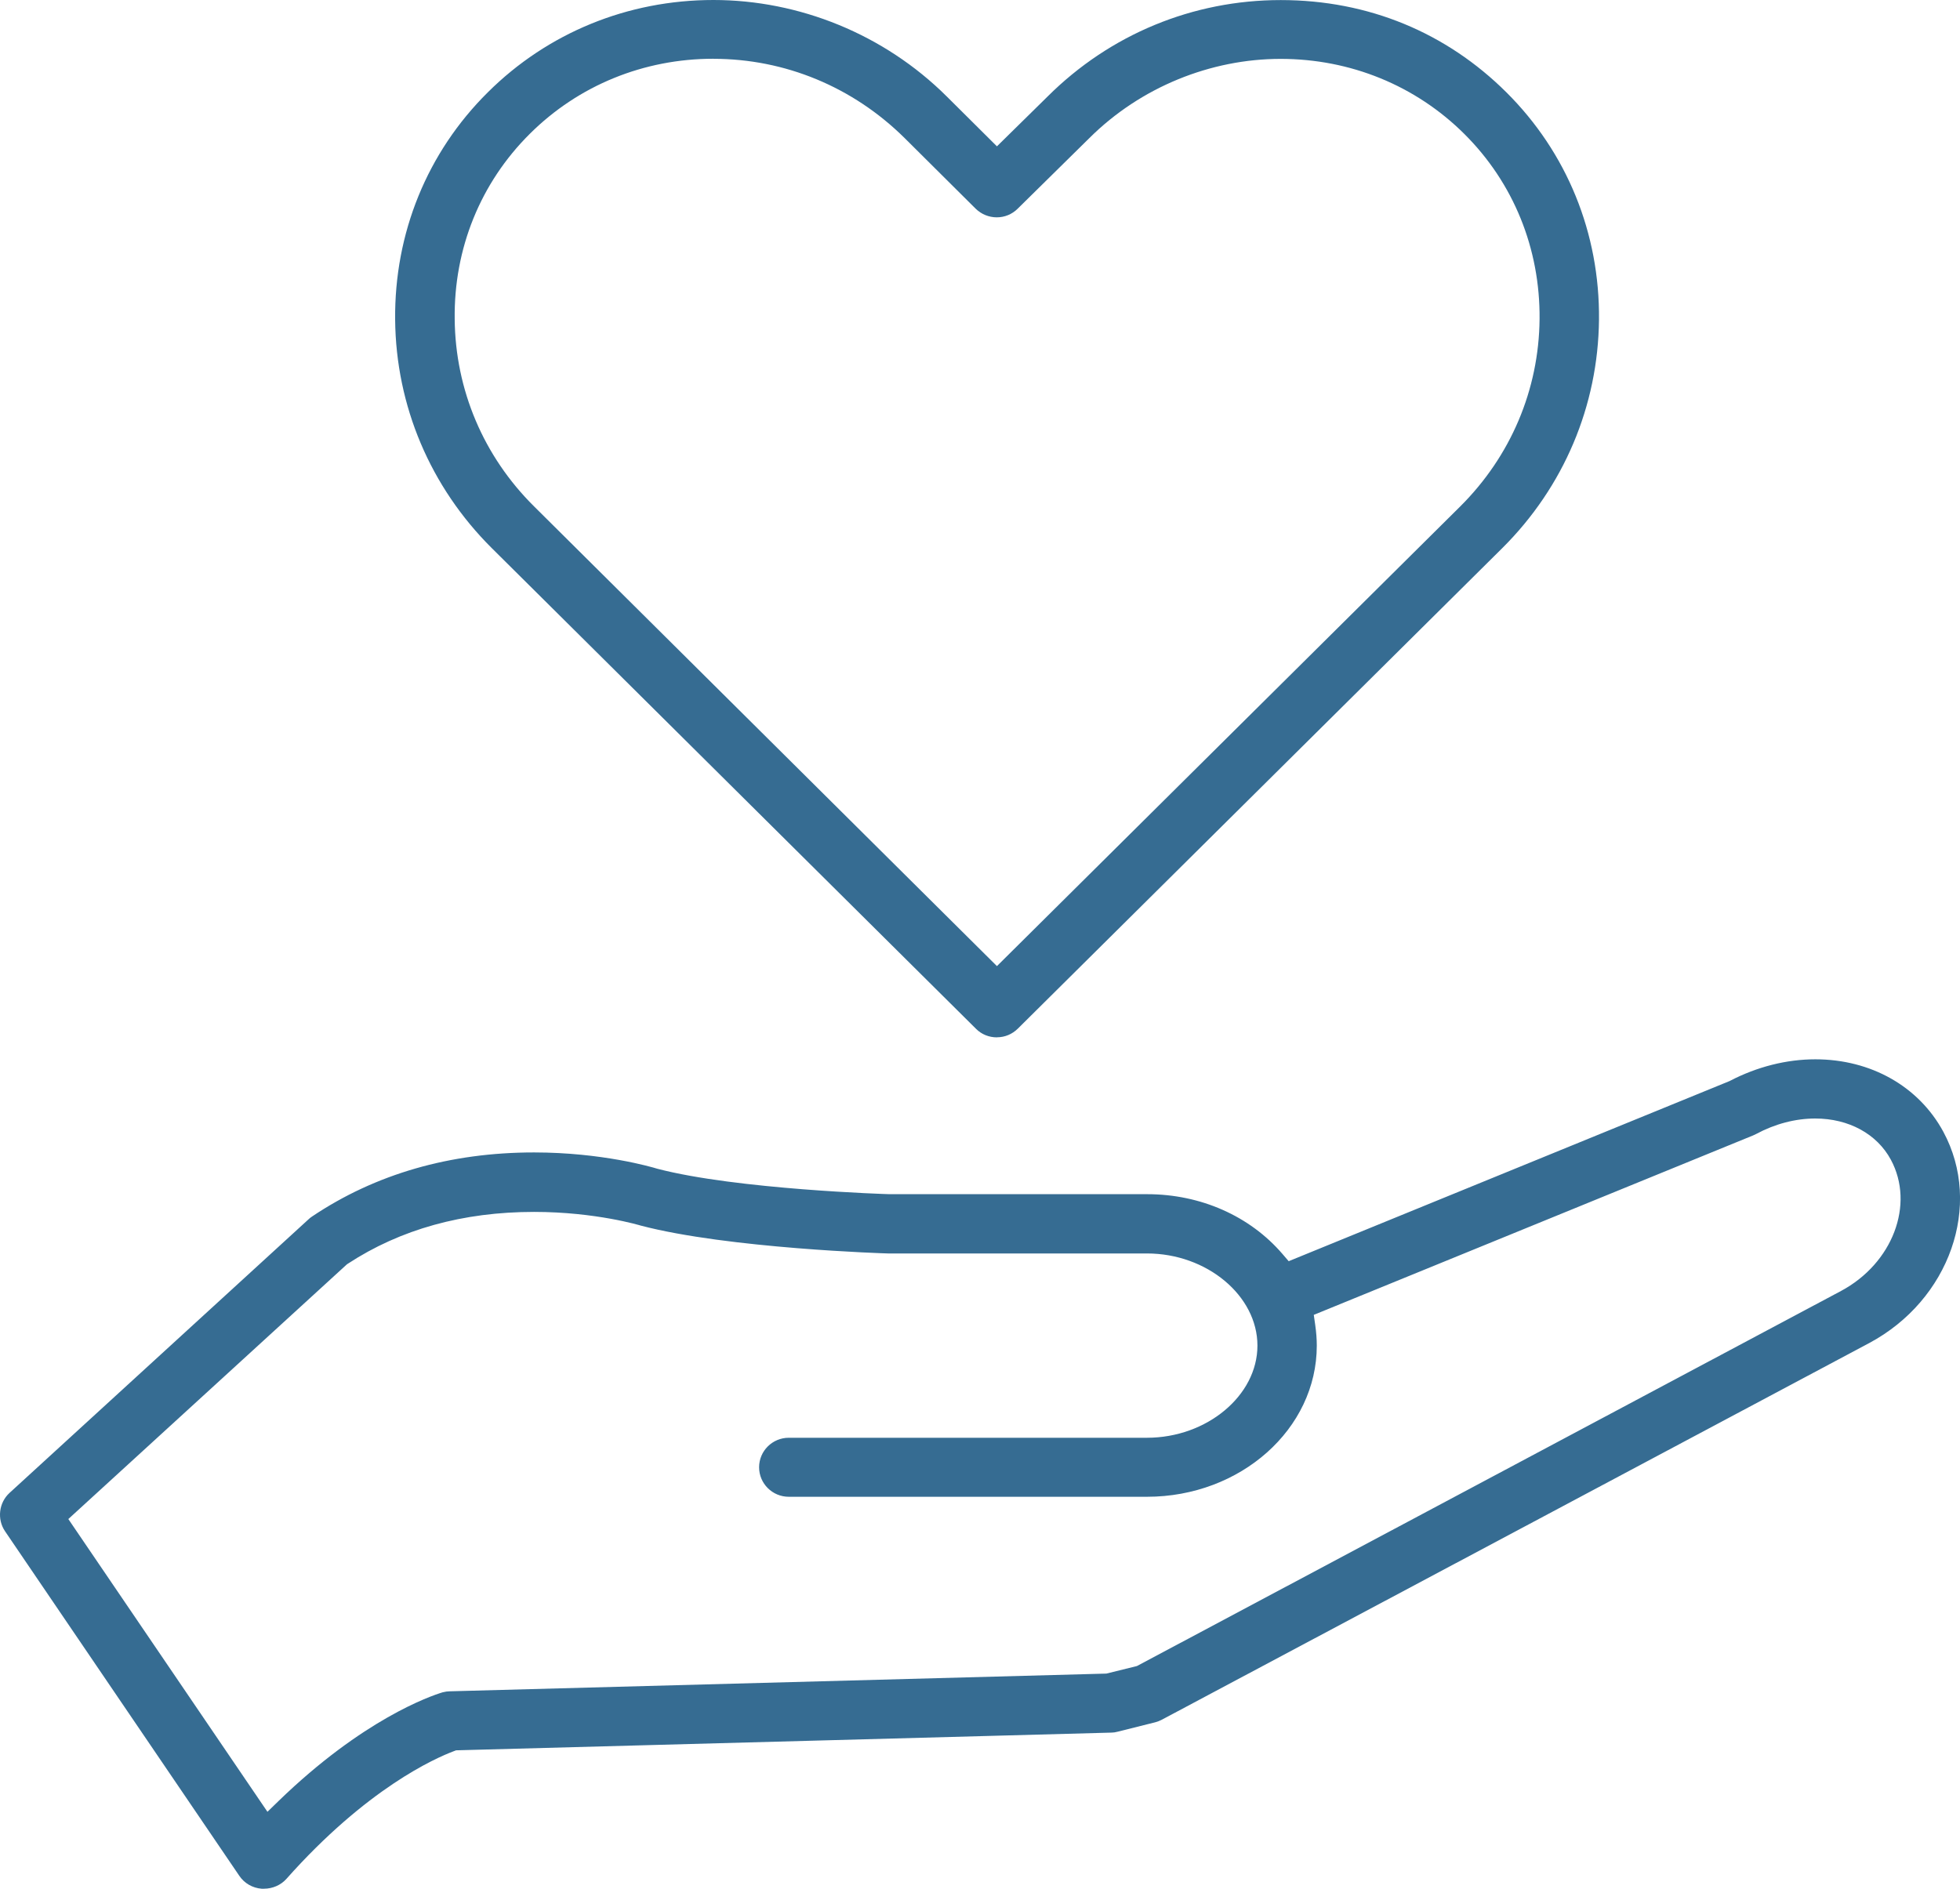
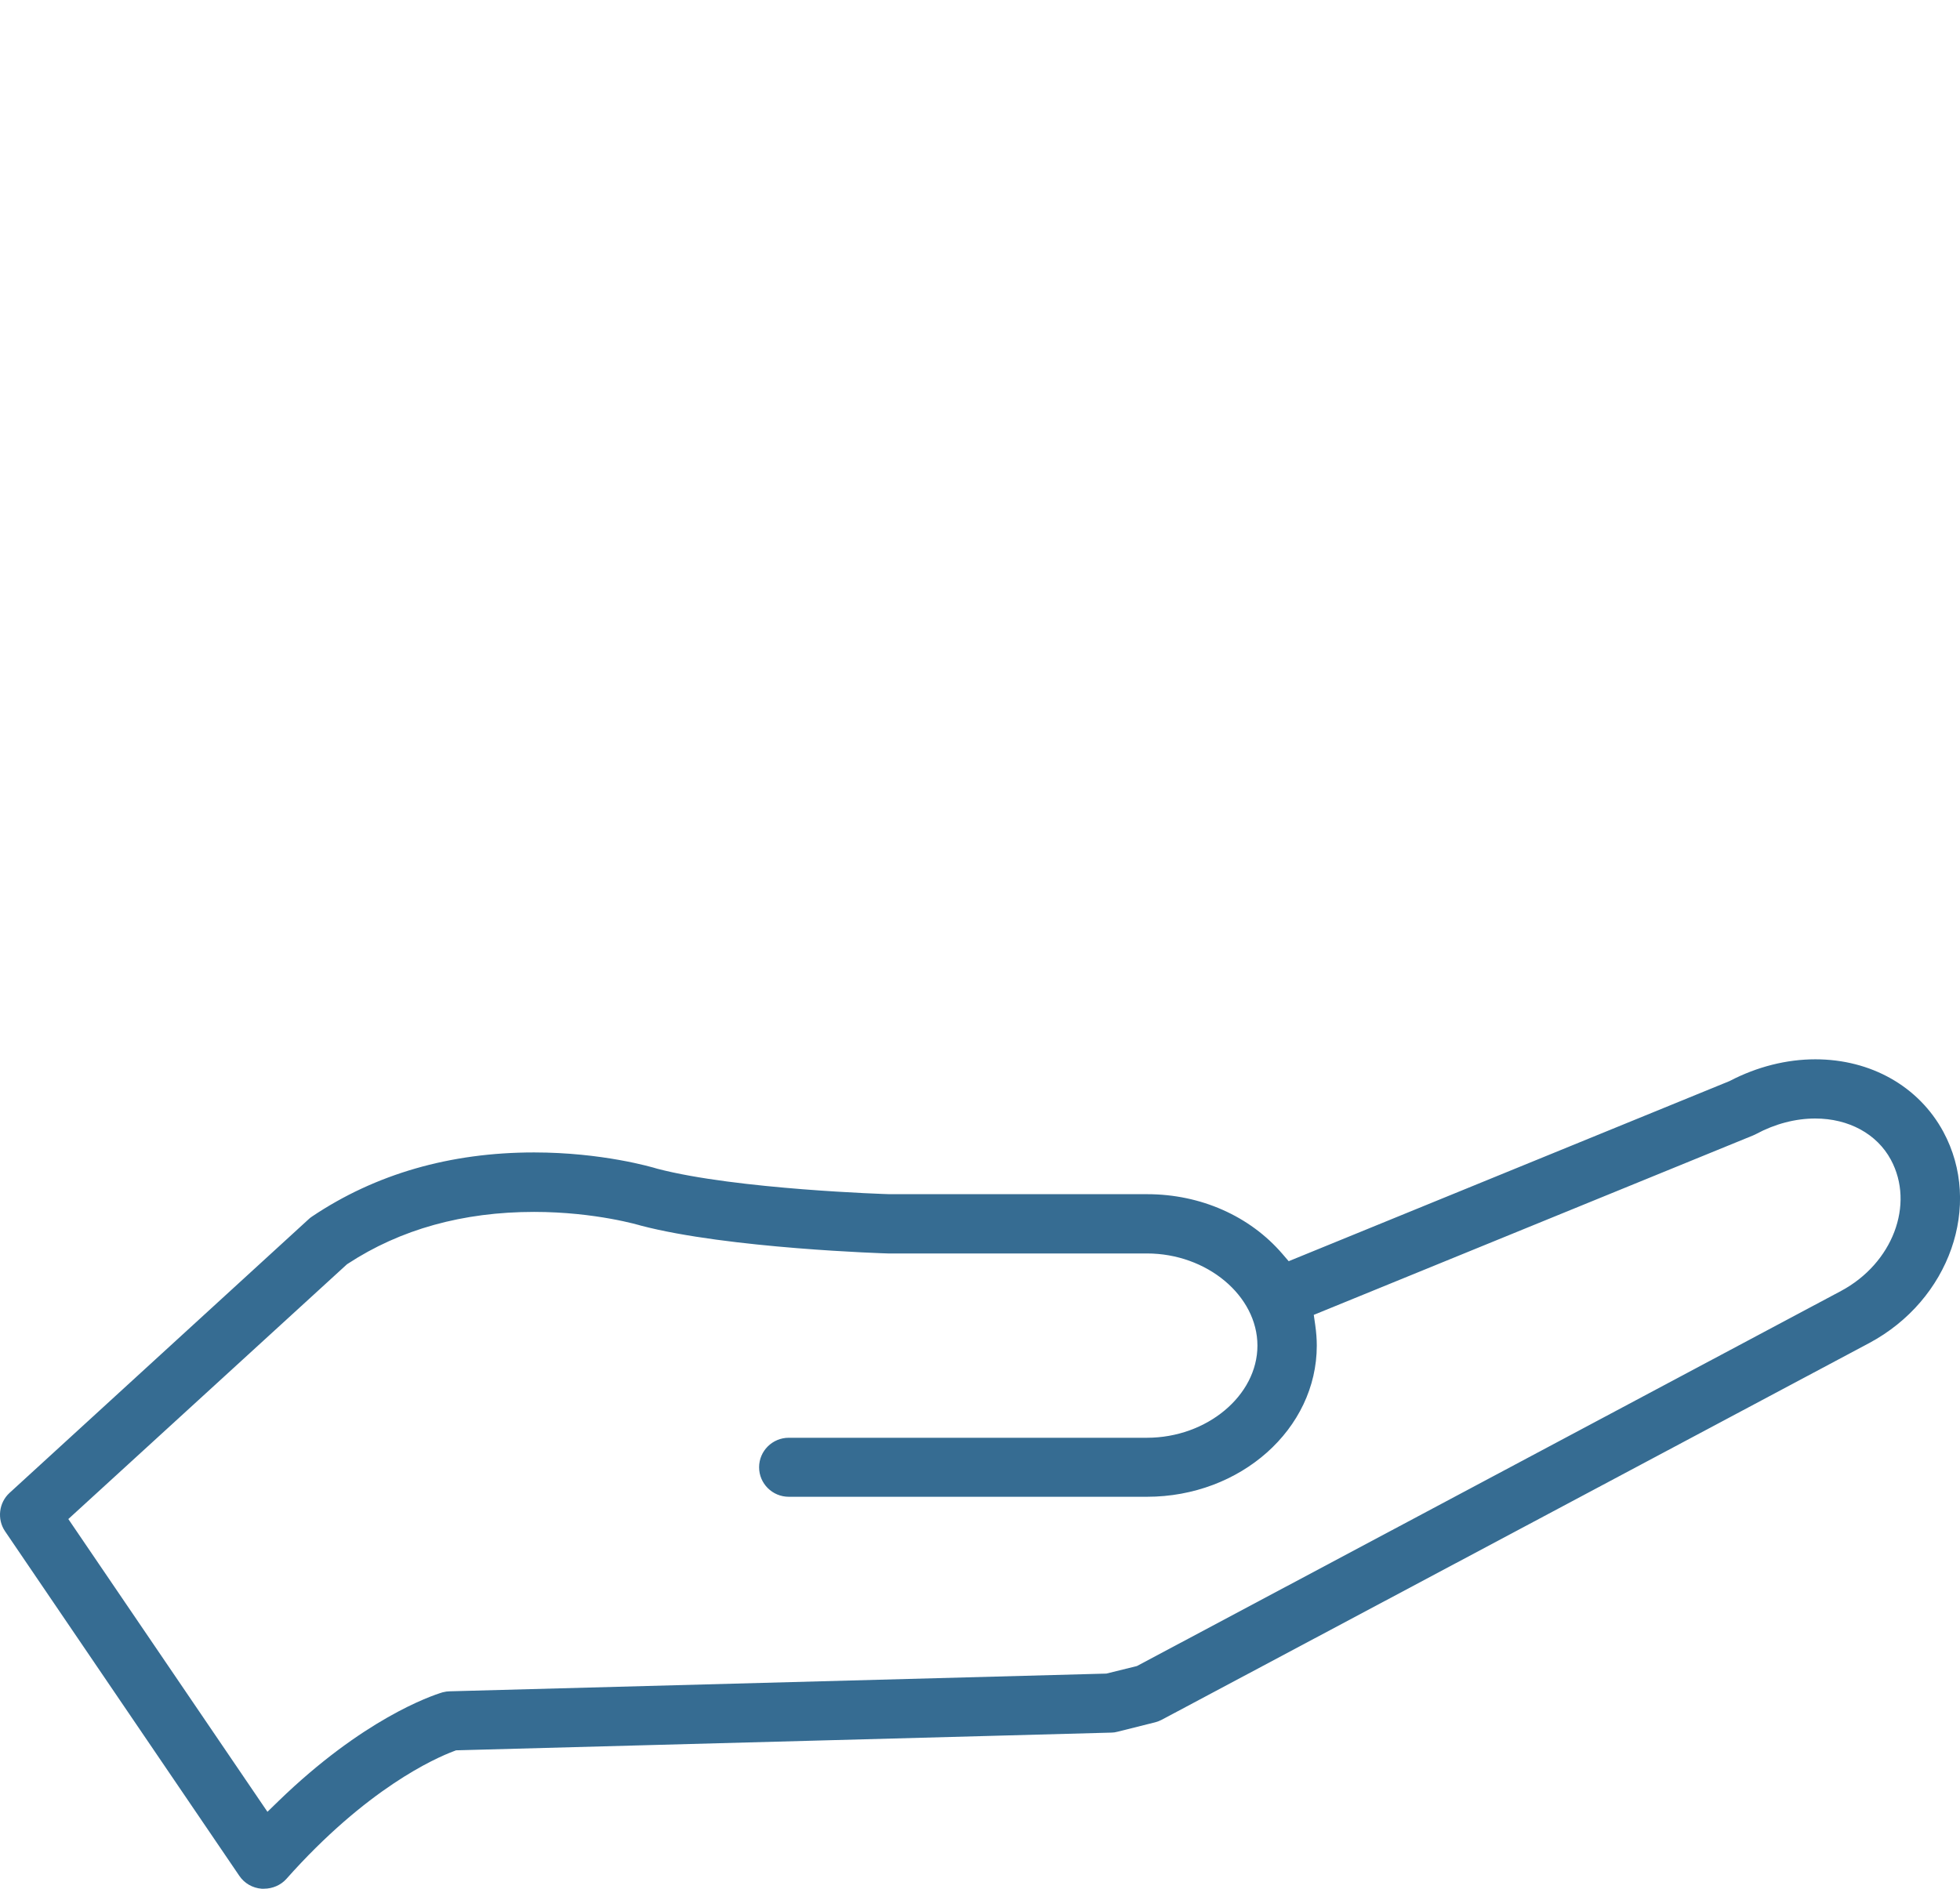
<svg xmlns="http://www.w3.org/2000/svg" width="166" height="160" viewBox="0 0 166 160" fill="none">
  <g clip-path="url(#clip0_129_73)">
-     <path d="M84.434 87.879C83.763 87.879 83.13 87.625 82.664 87.156L41.657 46.439C36.446 41.258 33.533 34.383 33.466 27.084C33.394 19.746 36.185 12.905 41.313 7.823C46.384 2.775 53.171 0 60.423 0C67.676 0 74.879 2.897 80.173 8.16L84.434 12.397L88.735 8.166C94.023 2.902 101.032 0.006 108.473 0.006C115.914 0.006 122.512 2.781 127.578 7.818C132.711 12.921 135.497 19.757 135.425 27.079C135.352 34.378 132.445 41.252 127.234 46.433L86.21 87.134C85.727 87.614 85.1 87.873 84.44 87.873L84.434 87.879ZM60.423 4.977C54.519 4.977 48.992 7.233 44.87 11.338C40.691 15.492 38.433 21.065 38.51 27.035C38.566 33.032 40.957 38.665 45.236 42.902L84.434 81.843L123.672 42.902C127.95 38.648 130.336 33.015 130.392 27.035C130.447 21.059 128.183 15.487 124.016 11.343C119.893 7.244 114.371 4.988 108.462 4.988C102.552 4.988 96.62 7.366 92.275 11.685L86.188 17.683C85.716 18.152 85.089 18.411 84.423 18.411C83.757 18.411 83.119 18.152 82.636 17.683L76.605 11.685C72.237 7.366 66.489 4.982 60.418 4.982L60.423 4.977Z" fill="#366C92" />
    <path d="M22.157 160C21.385 159.939 20.697 159.542 20.265 158.902L0.421 129.71C-0.261 128.695 -0.101 127.305 0.804 126.472L26.135 103.288C26.23 103.2 26.307 103.134 26.435 103.051C31.796 99.454 38.121 97.627 45.235 97.627C50.968 97.627 55.207 98.863 55.667 99.007C62.387 100.767 75.234 101.164 75.344 101.164H97.163C101.68 101.164 105.859 103.012 108.622 106.234L109.144 106.841L146.483 91.581L146.528 91.558C148.82 90.367 151.311 89.738 153.747 89.738C158.458 89.738 162.509 92.033 164.59 95.879C167.942 102.096 165.128 110.124 158.319 113.771L98.412 145.677C98.212 145.782 98.029 145.854 97.835 145.903L94.661 146.698C94.478 146.747 94.311 146.775 94.15 146.775L38.626 148.276L38.454 148.342C36.845 148.943 31.052 151.509 24.243 159.183C23.777 159.696 23.083 160 22.357 160H22.162H22.157ZM45.23 102.665C39.215 102.665 33.91 104.138 29.465 107.051L29.387 107.101L5.787 128.684L22.651 153.484L23.599 152.563C30.73 145.655 36.429 143.68 37.494 143.36C37.722 143.305 37.91 143.277 38.083 143.277L93.701 141.776L96.292 141.136L155.922 109.363C160.295 107.023 162.187 102.041 160.145 98.245C158.969 96.061 156.577 94.753 153.742 94.753C152.066 94.753 150.334 95.205 148.731 96.066C148.67 96.094 148.581 96.143 148.475 96.187L111.269 111.387L111.391 112.237C111.48 112.866 111.524 113.44 111.524 113.992C111.524 121.054 105.071 126.797 97.141 126.797H66.805C65.417 126.797 64.291 125.677 64.291 124.298C64.291 122.918 65.417 121.798 66.805 121.798H97.141C102.213 121.798 106.497 118.223 106.497 113.992C106.497 109.76 102.213 106.185 97.141 106.185H75.217C75.111 106.185 61.672 105.771 54.264 103.823C54.264 103.823 50.474 102.665 45.235 102.665H45.23Z" fill="#366C92" />
  </g>
  <defs>
    <clipPath id="clip0_129_73">
      <rect width="166" height="160" fill="white" />
    </clipPath>
  </defs>
</svg>